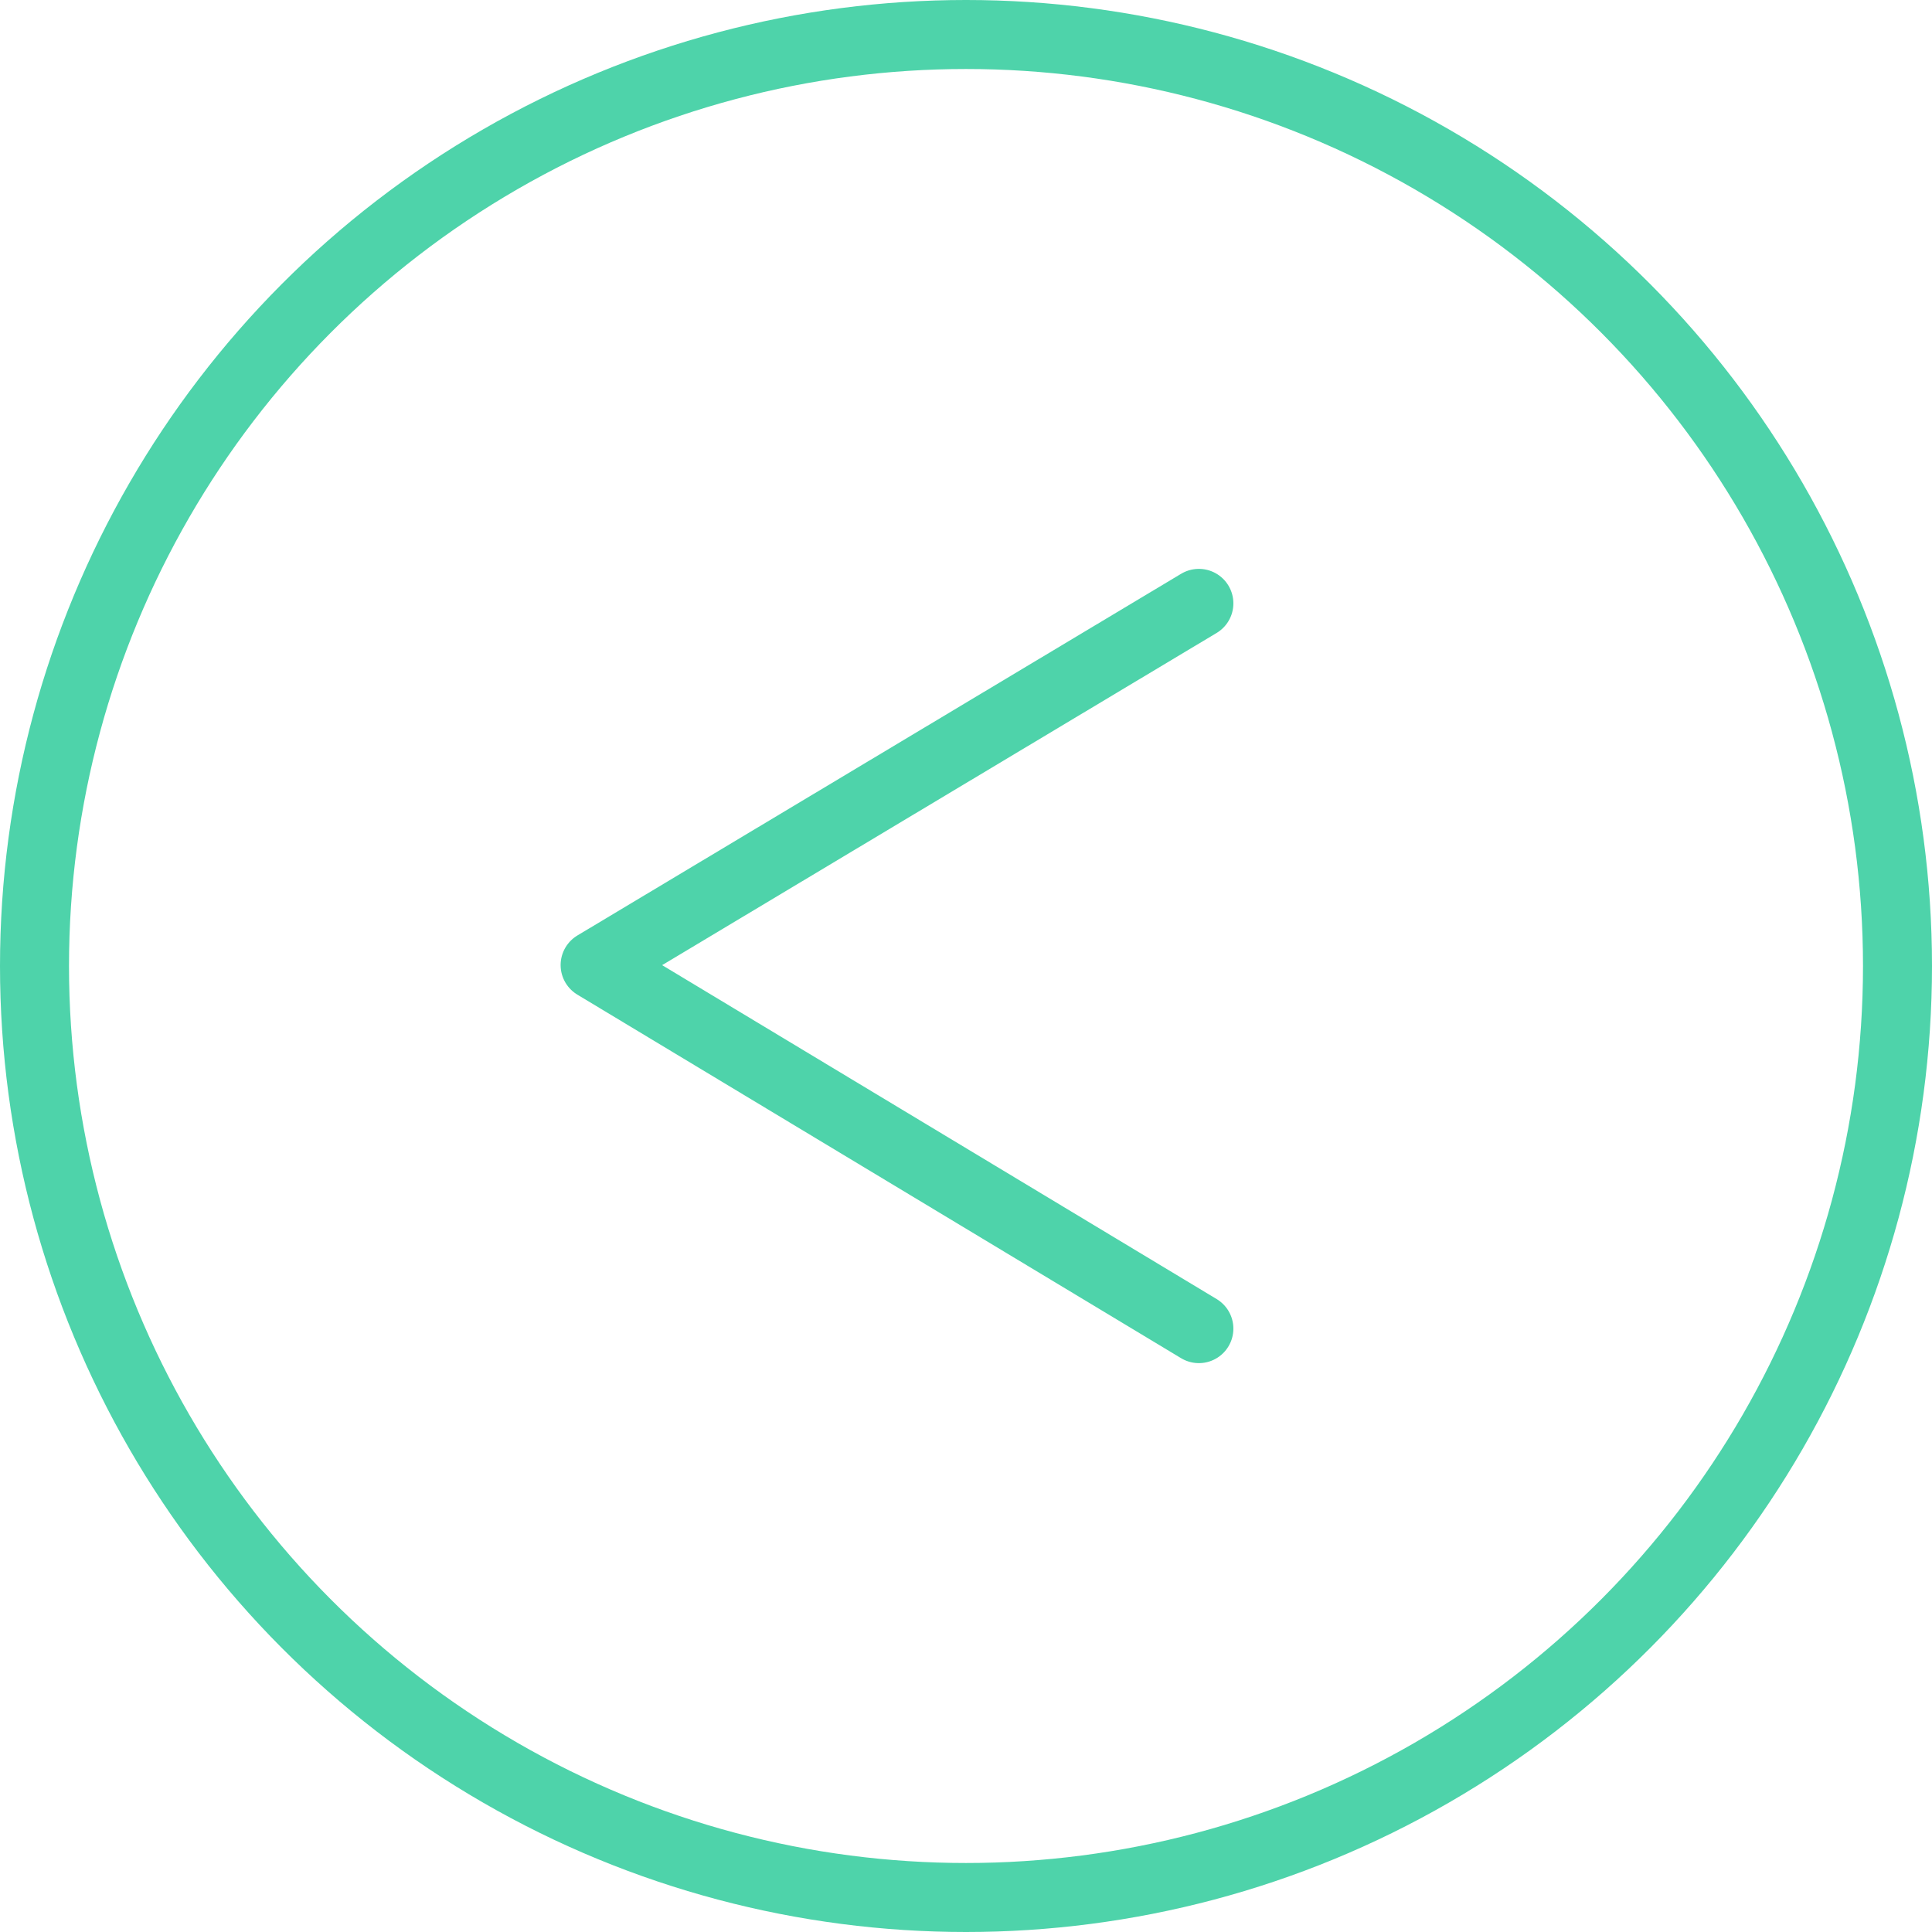
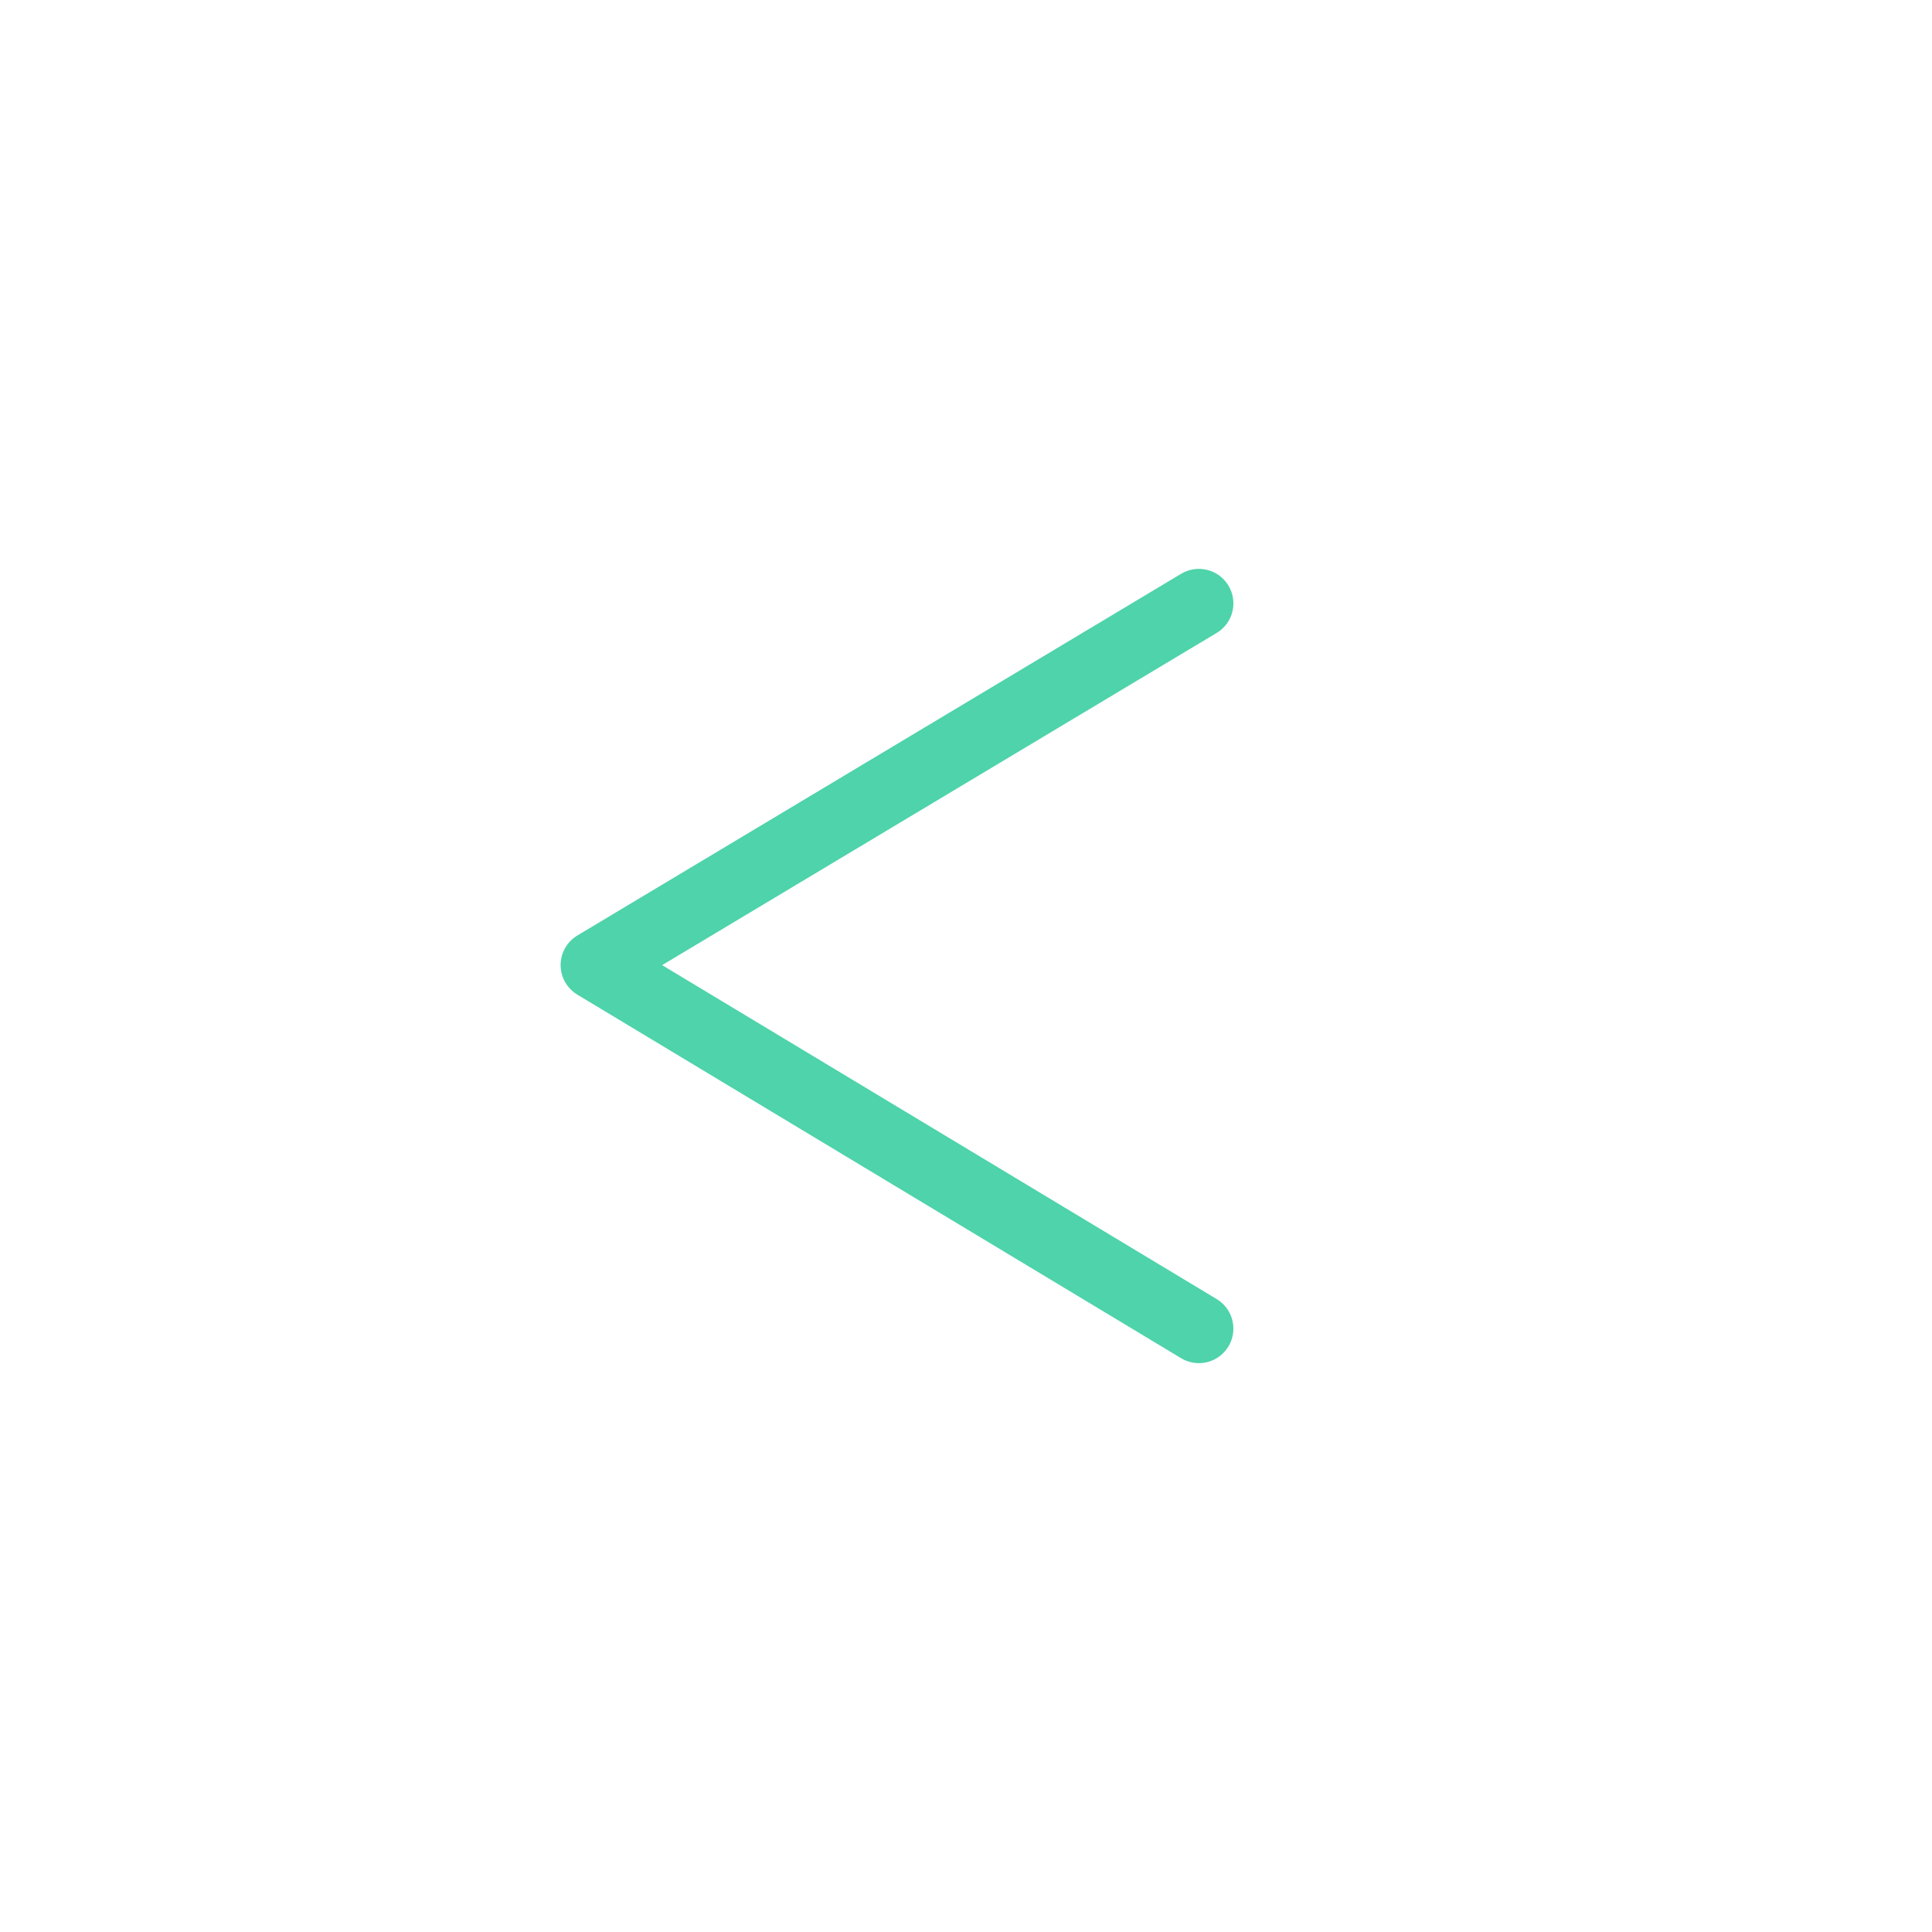
<svg xmlns="http://www.w3.org/2000/svg" width="56" height="56" viewBox="0 0 56 56">
  <g id="Gruppe_12816" data-name="Gruppe 12816" transform="translate(-12 -12)">
    <path id="Pfad_1714" data-name="Pfad 1714" d="M46.75,29.489,29.25,39.973l17.5,10.538" fill="none" stroke="#4ed3aa" stroke-linecap="round" stroke-linejoin="round" stroke-width="2" />
-     <circle id="Ellipse_172" data-name="Ellipse 172" cx="27" cy="27" r="27" transform="translate(13 13)" fill="none" stroke="#4ed3aa" stroke-width="2" />
  </g>
</svg>